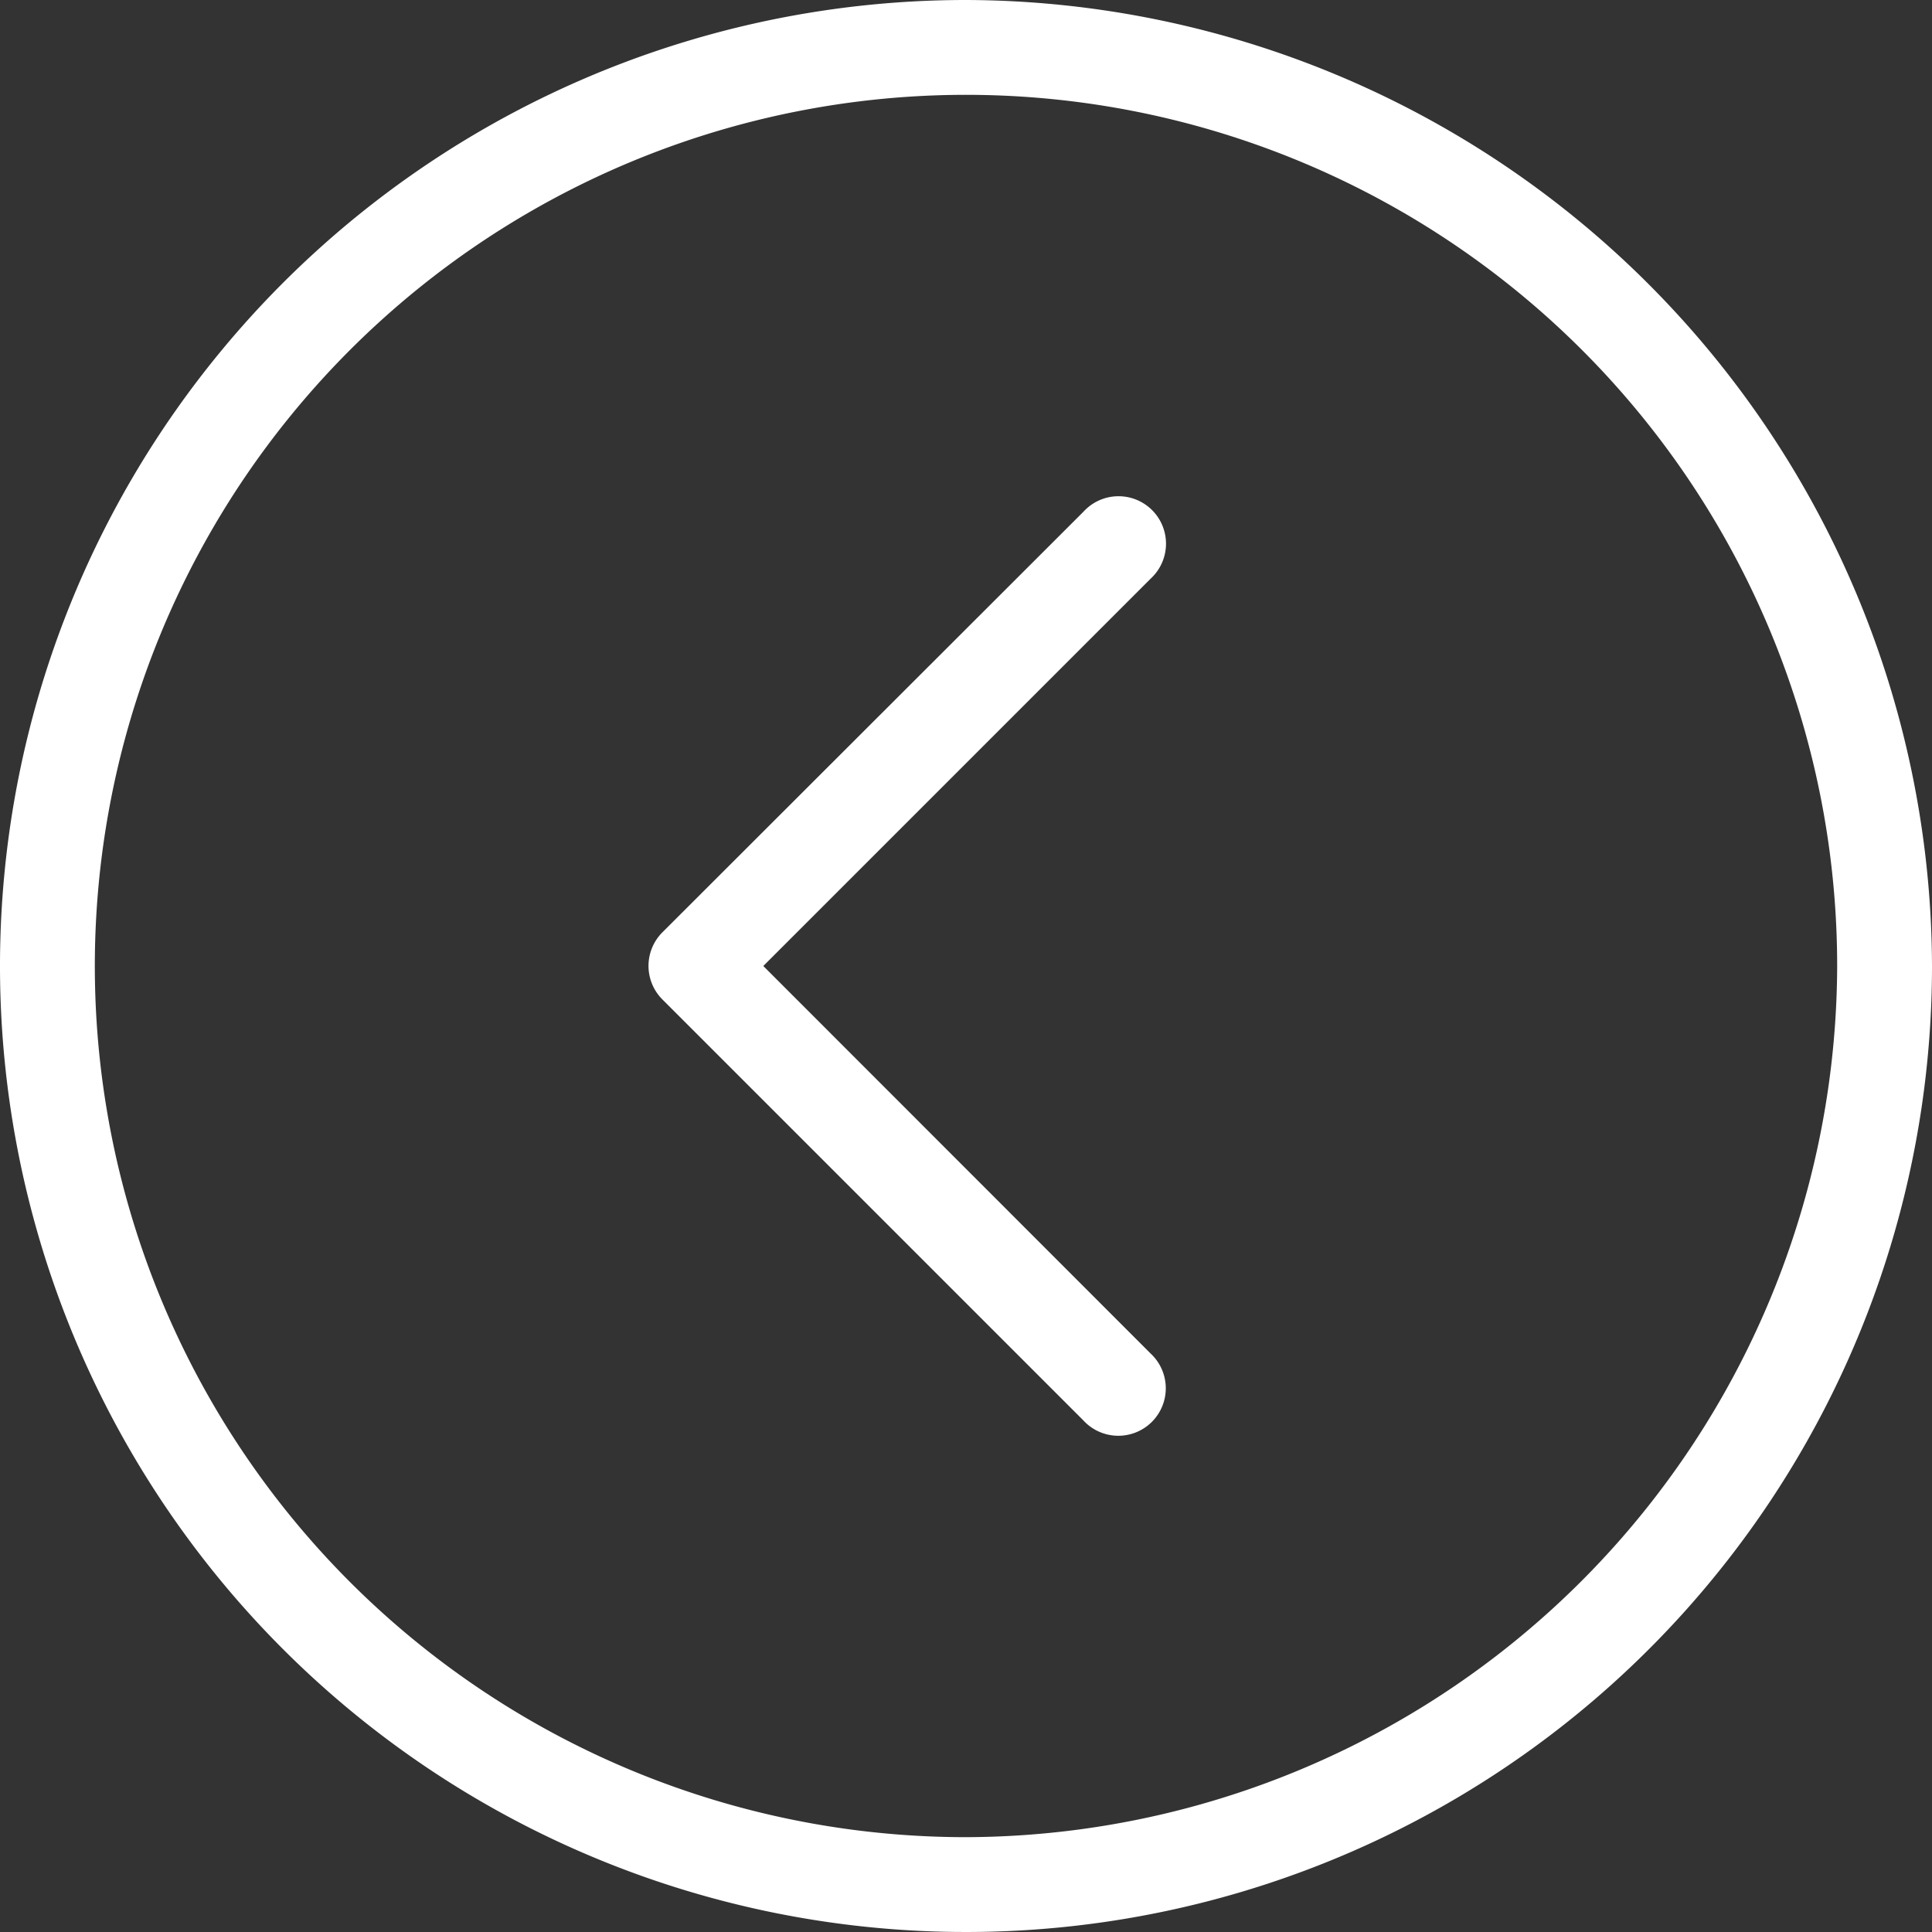
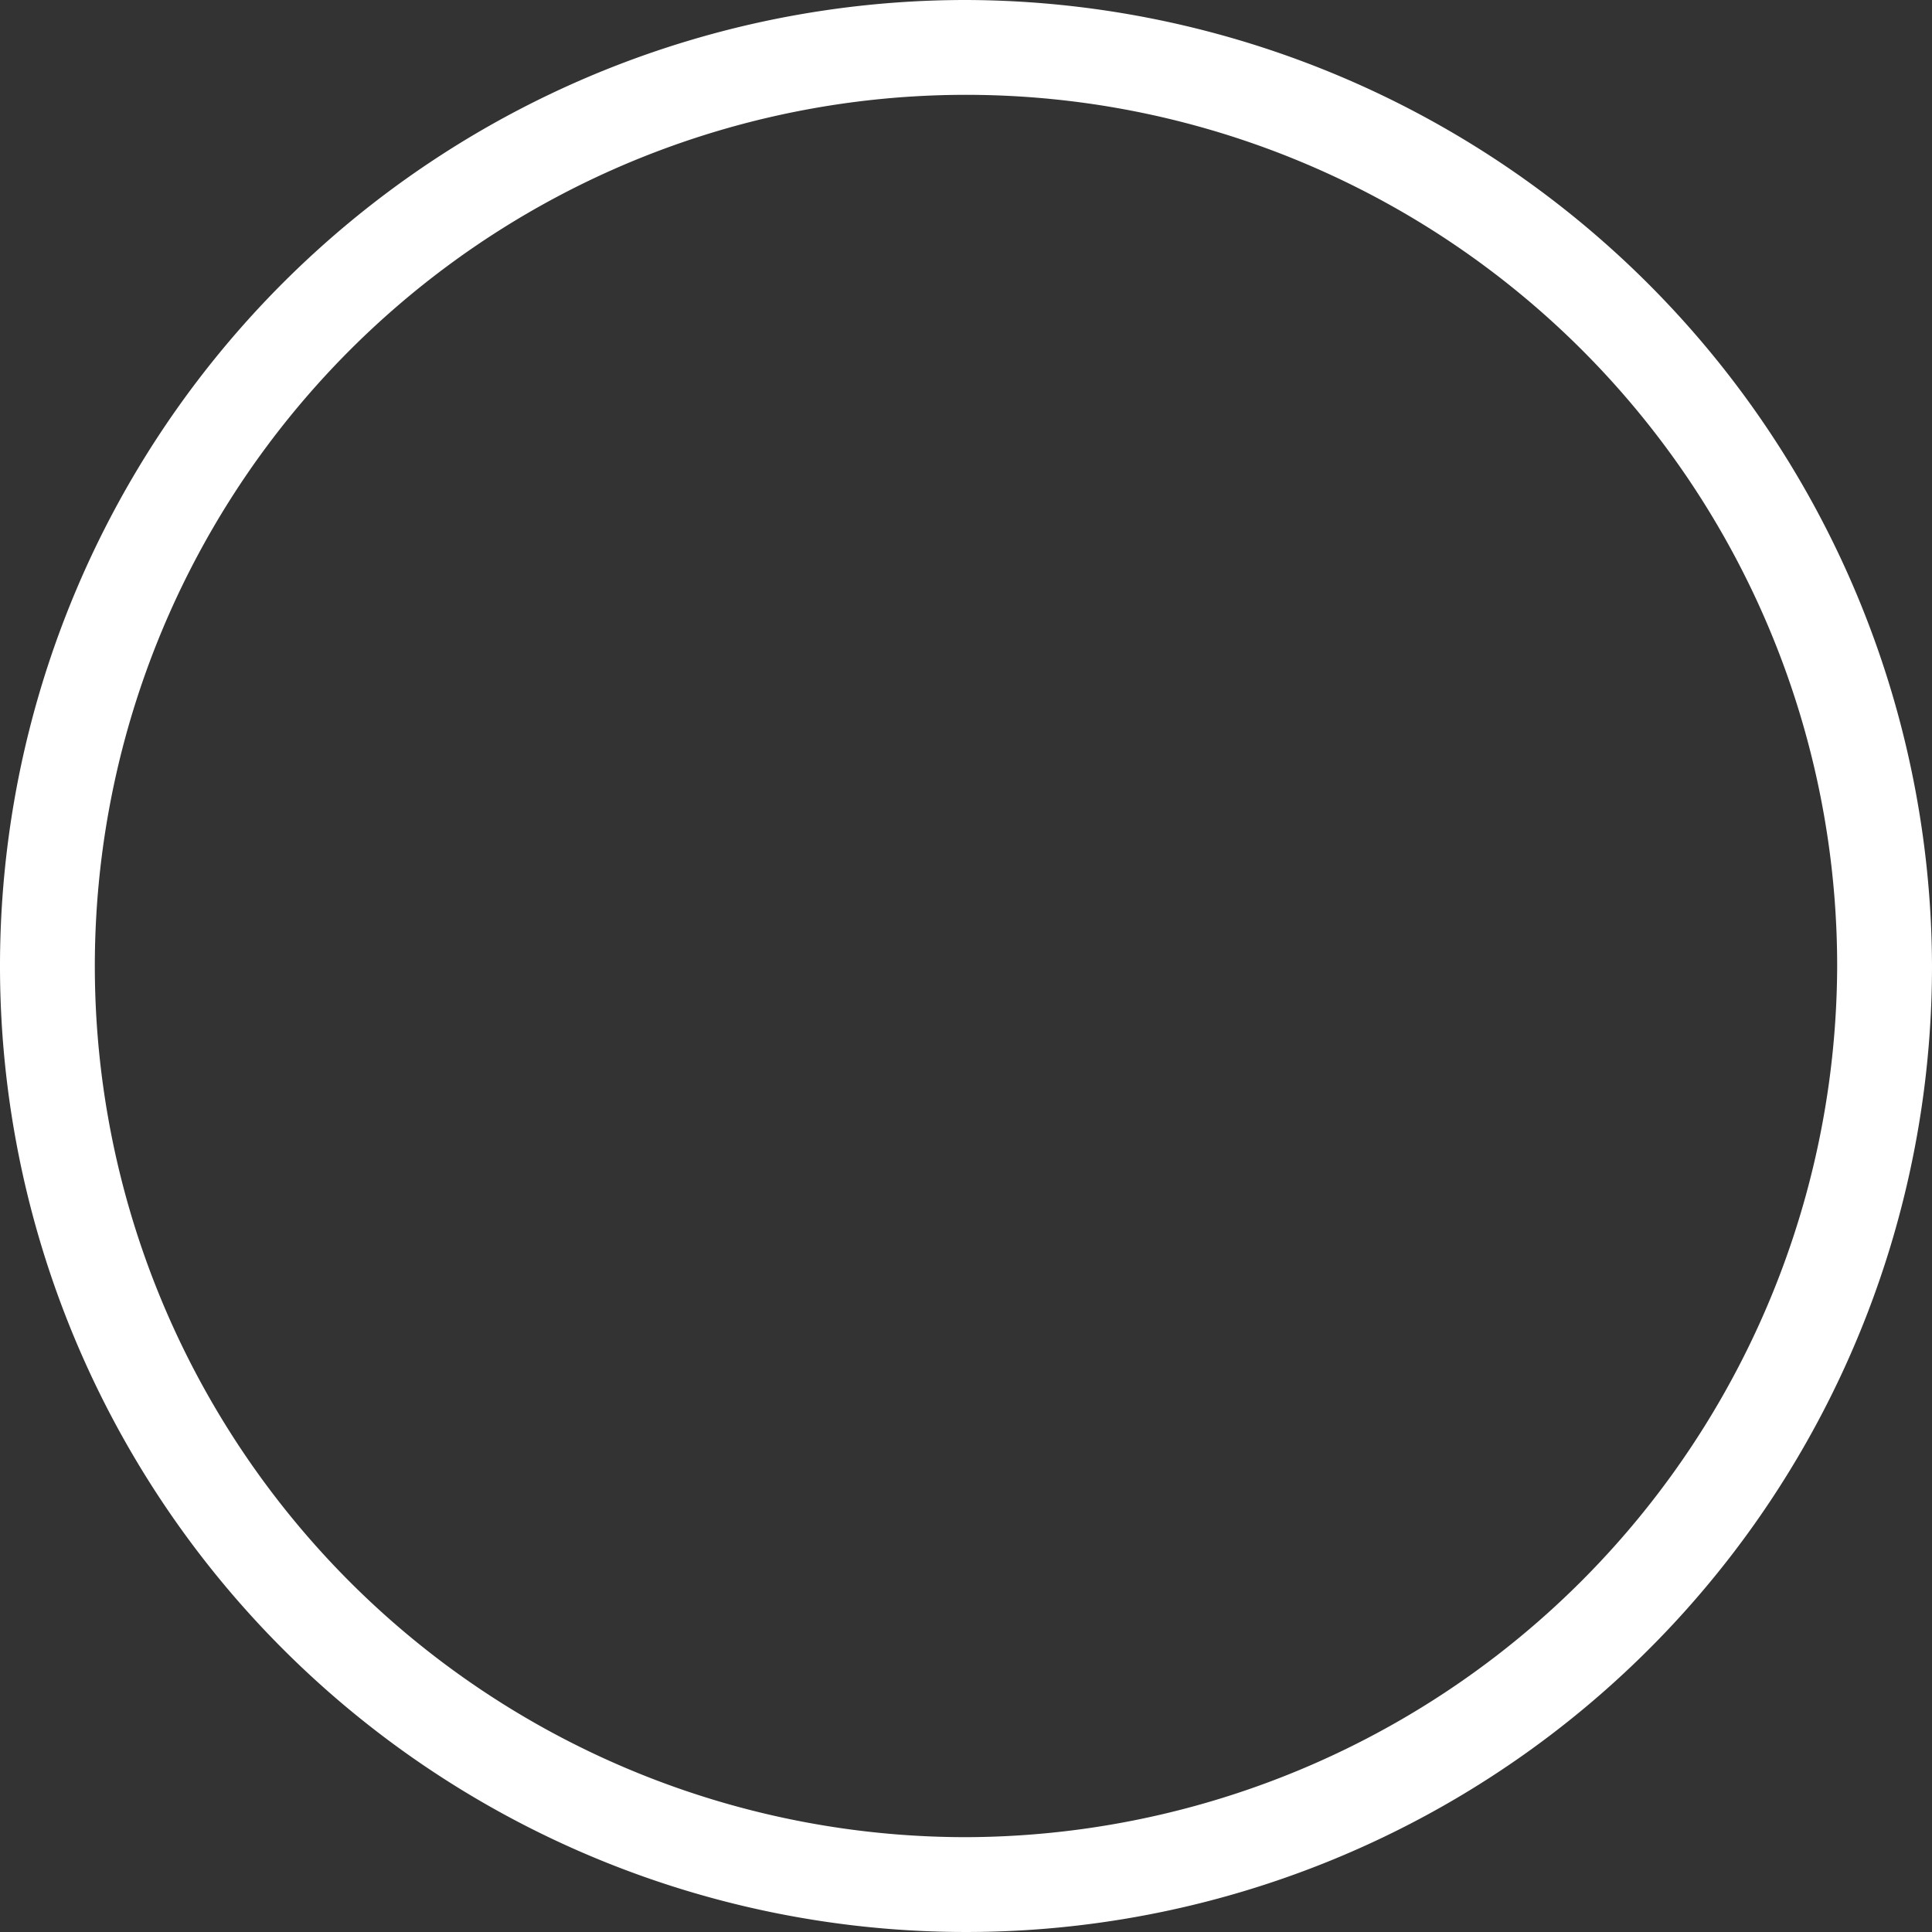
<svg xmlns="http://www.w3.org/2000/svg" viewBox="0 0 175 175">
  <rect x="0" y="0" width="175" height="175" fill="#333333" stroke="none" />
  <defs>
    <style>.cls-1{fill:#fff;}</style>
  </defs>
  <g id="图层_2" data-name="图层 2">
    <g id="图层_1-2" data-name="图层 1">
      <path class="cls-1" d="M87.5,0A87.5,87.5,0,1,0,175,87.5,87.76,87.76,0,0,0,87.5,0m0,166.41A78.91,78.91,0,1,1,166.41,87.5,79.14,79.14,0,0,1,87.5,166.41" />
-       <path class="cls-1" d="M69.14,87.5l35.08-35.08a4.3,4.3,0,1,0-6.08-6.07L60,84.45a4.3,4.3,0,0,0,0,6.08l38.12,38.12a4.3,4.3,0,1,0,6.08-6.07Z" />
    </g>
  </g>
</svg>